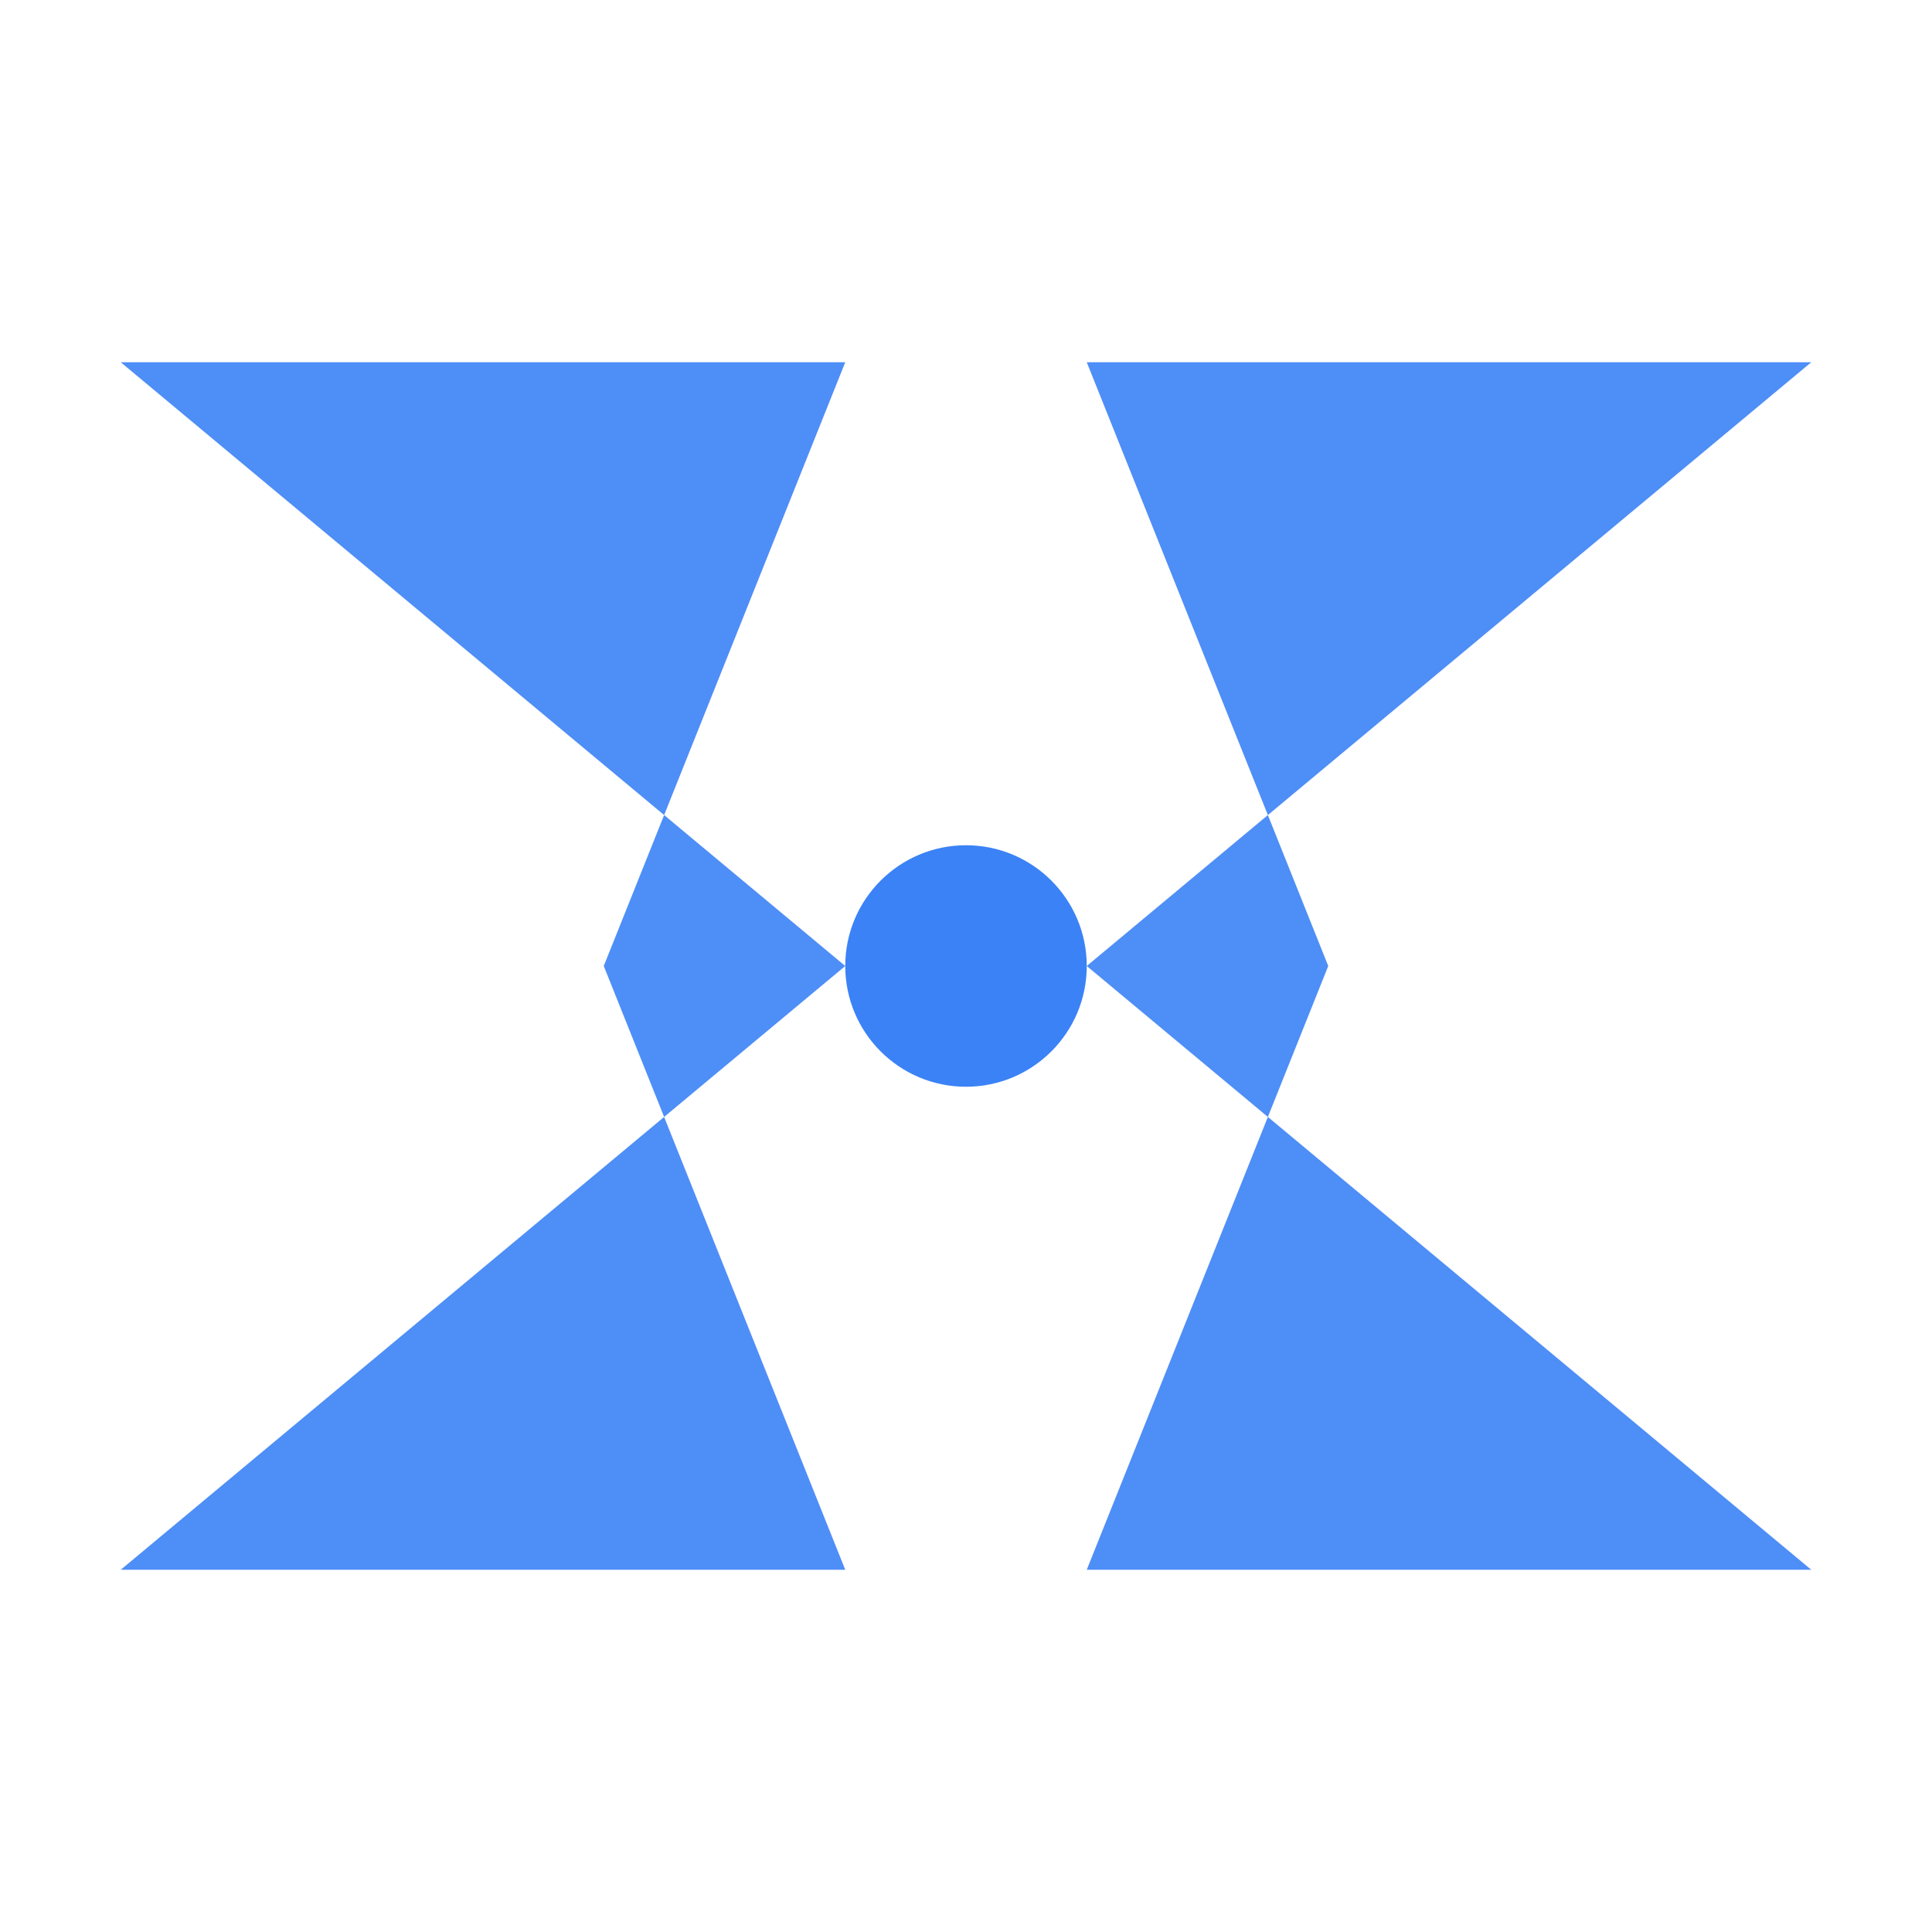
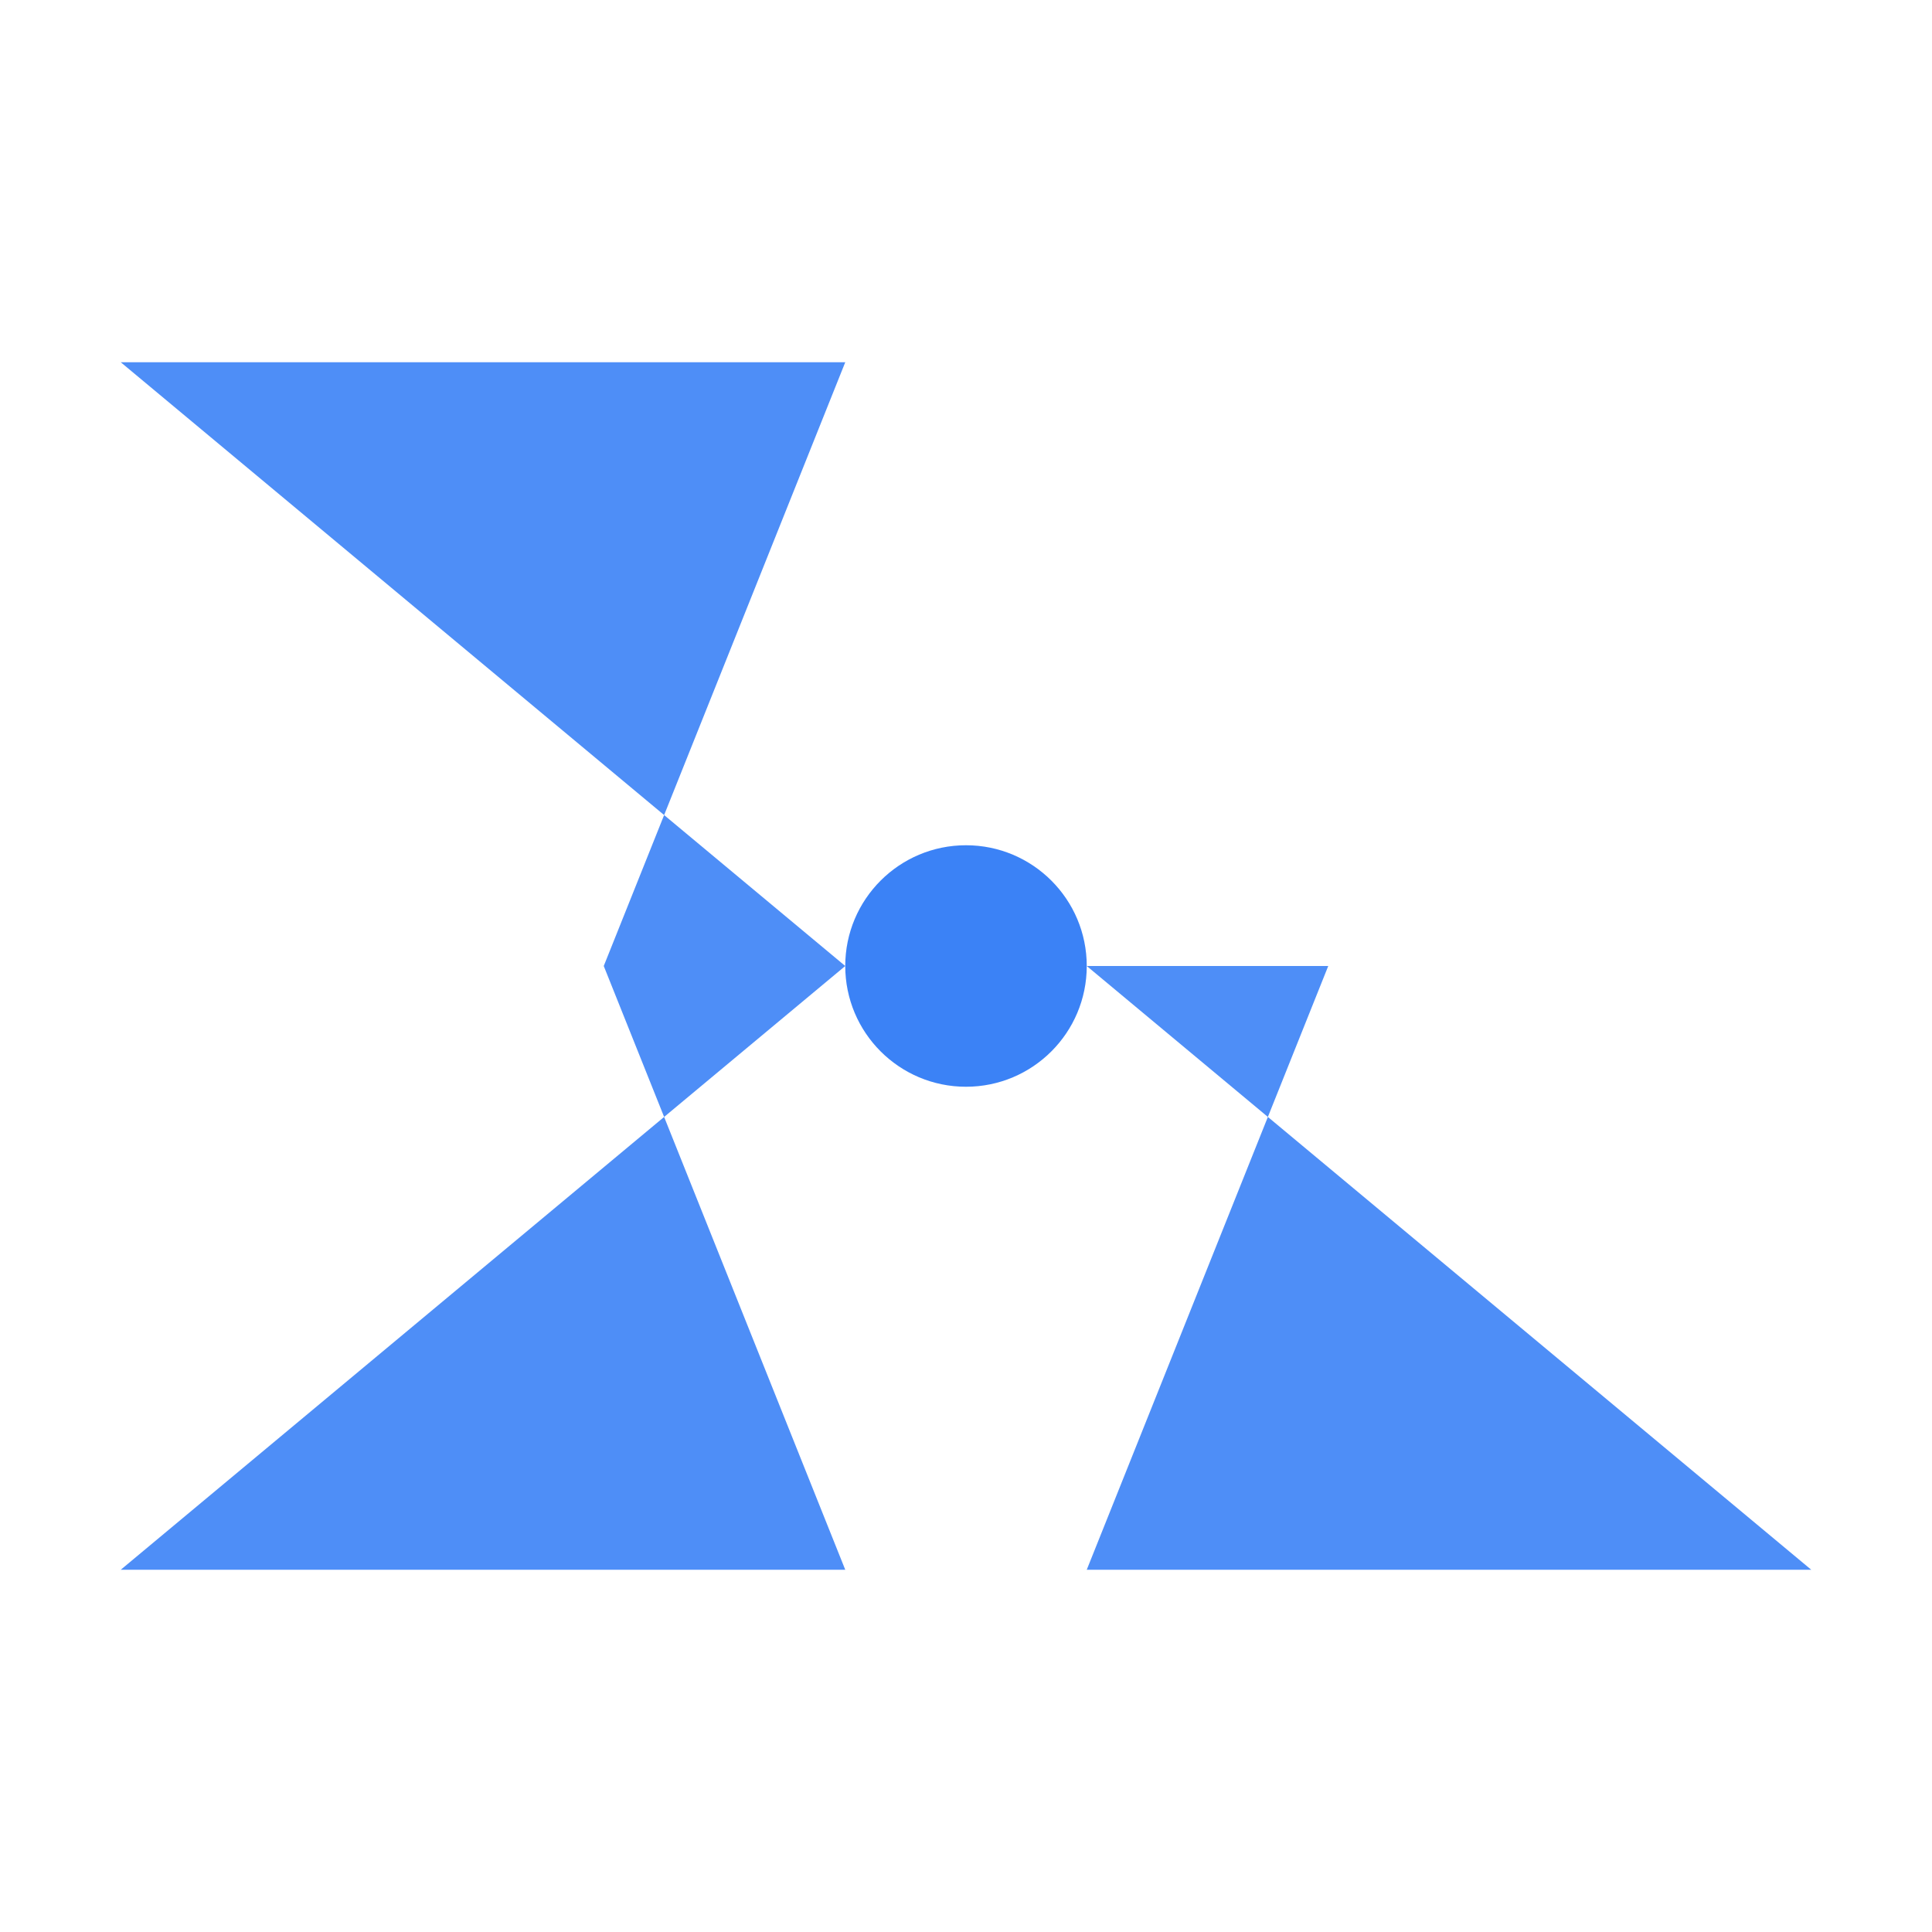
<svg xmlns="http://www.w3.org/2000/svg" width="32" height="32" viewBox="0 0 32 32" fill="none">
  <path d="M2 6 L14 6 L10 16 L14 16 Z" fill="#3B82F6" opacity="0.9" />
  <path d="M2 26 L14 26 L10 16 L14 16 Z" fill="#3B82F6" opacity="0.9" />
  <circle cx="16" cy="16" r="2" fill="#3B82F6" />
-   <path d="M18 16 L22 16 L18 6 L30 6 Z" fill="#3B82F6" opacity="0.9" />
  <path d="M18 16 L22 16 L18 26 L30 26 Z" fill="#3B82F6" opacity="0.9" />
</svg>